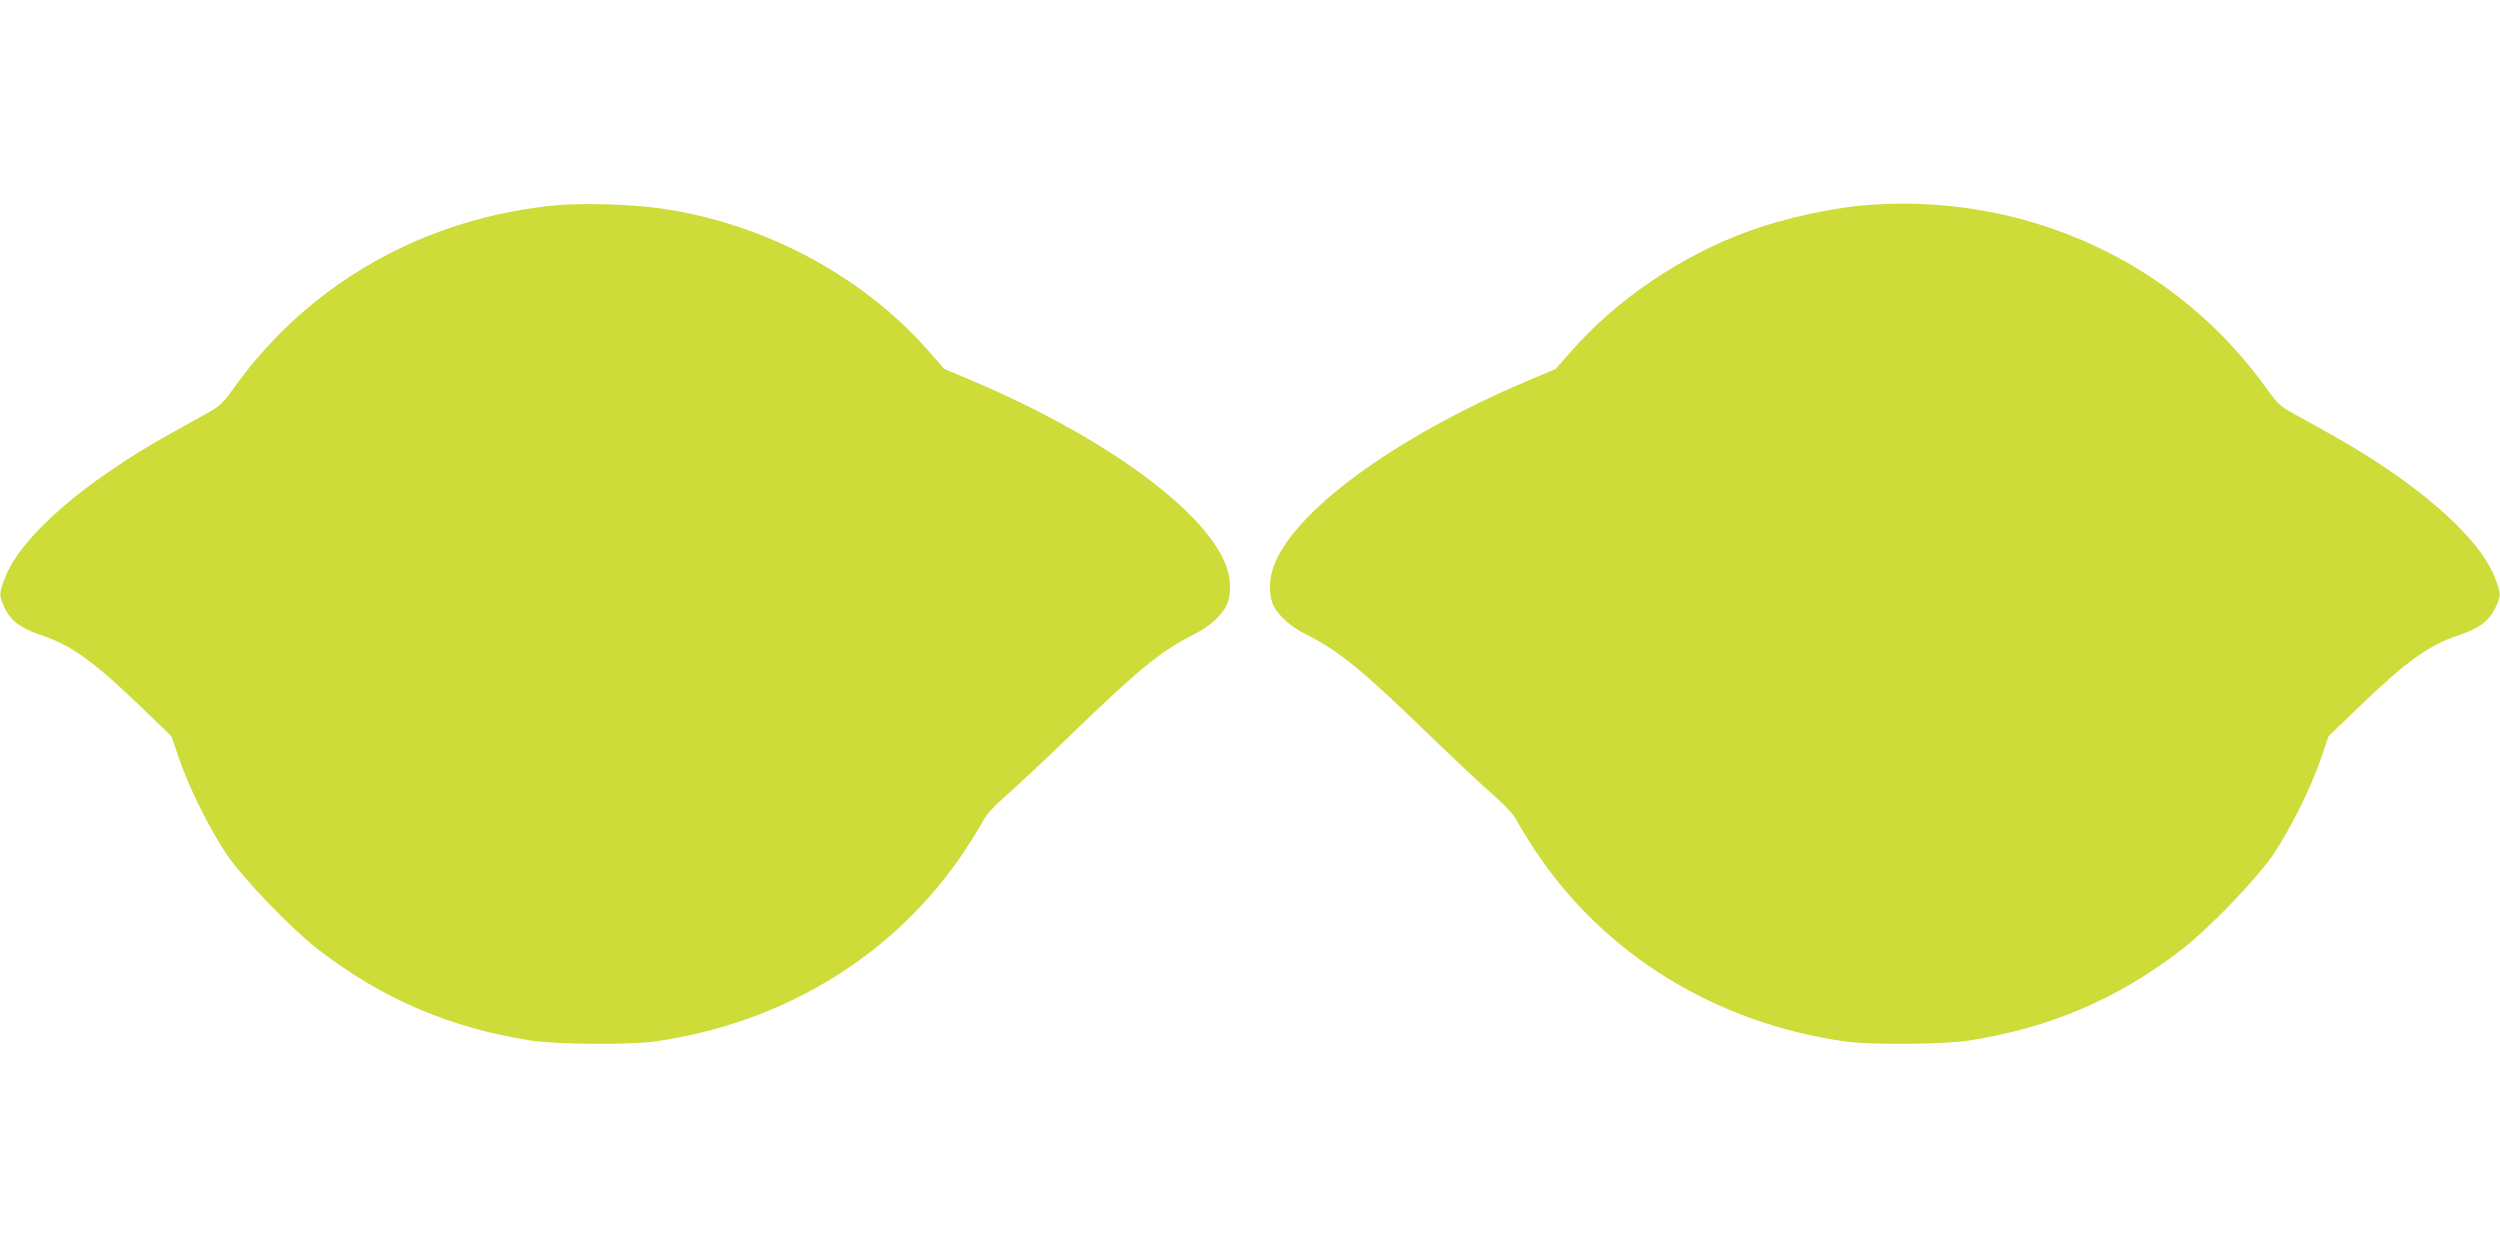
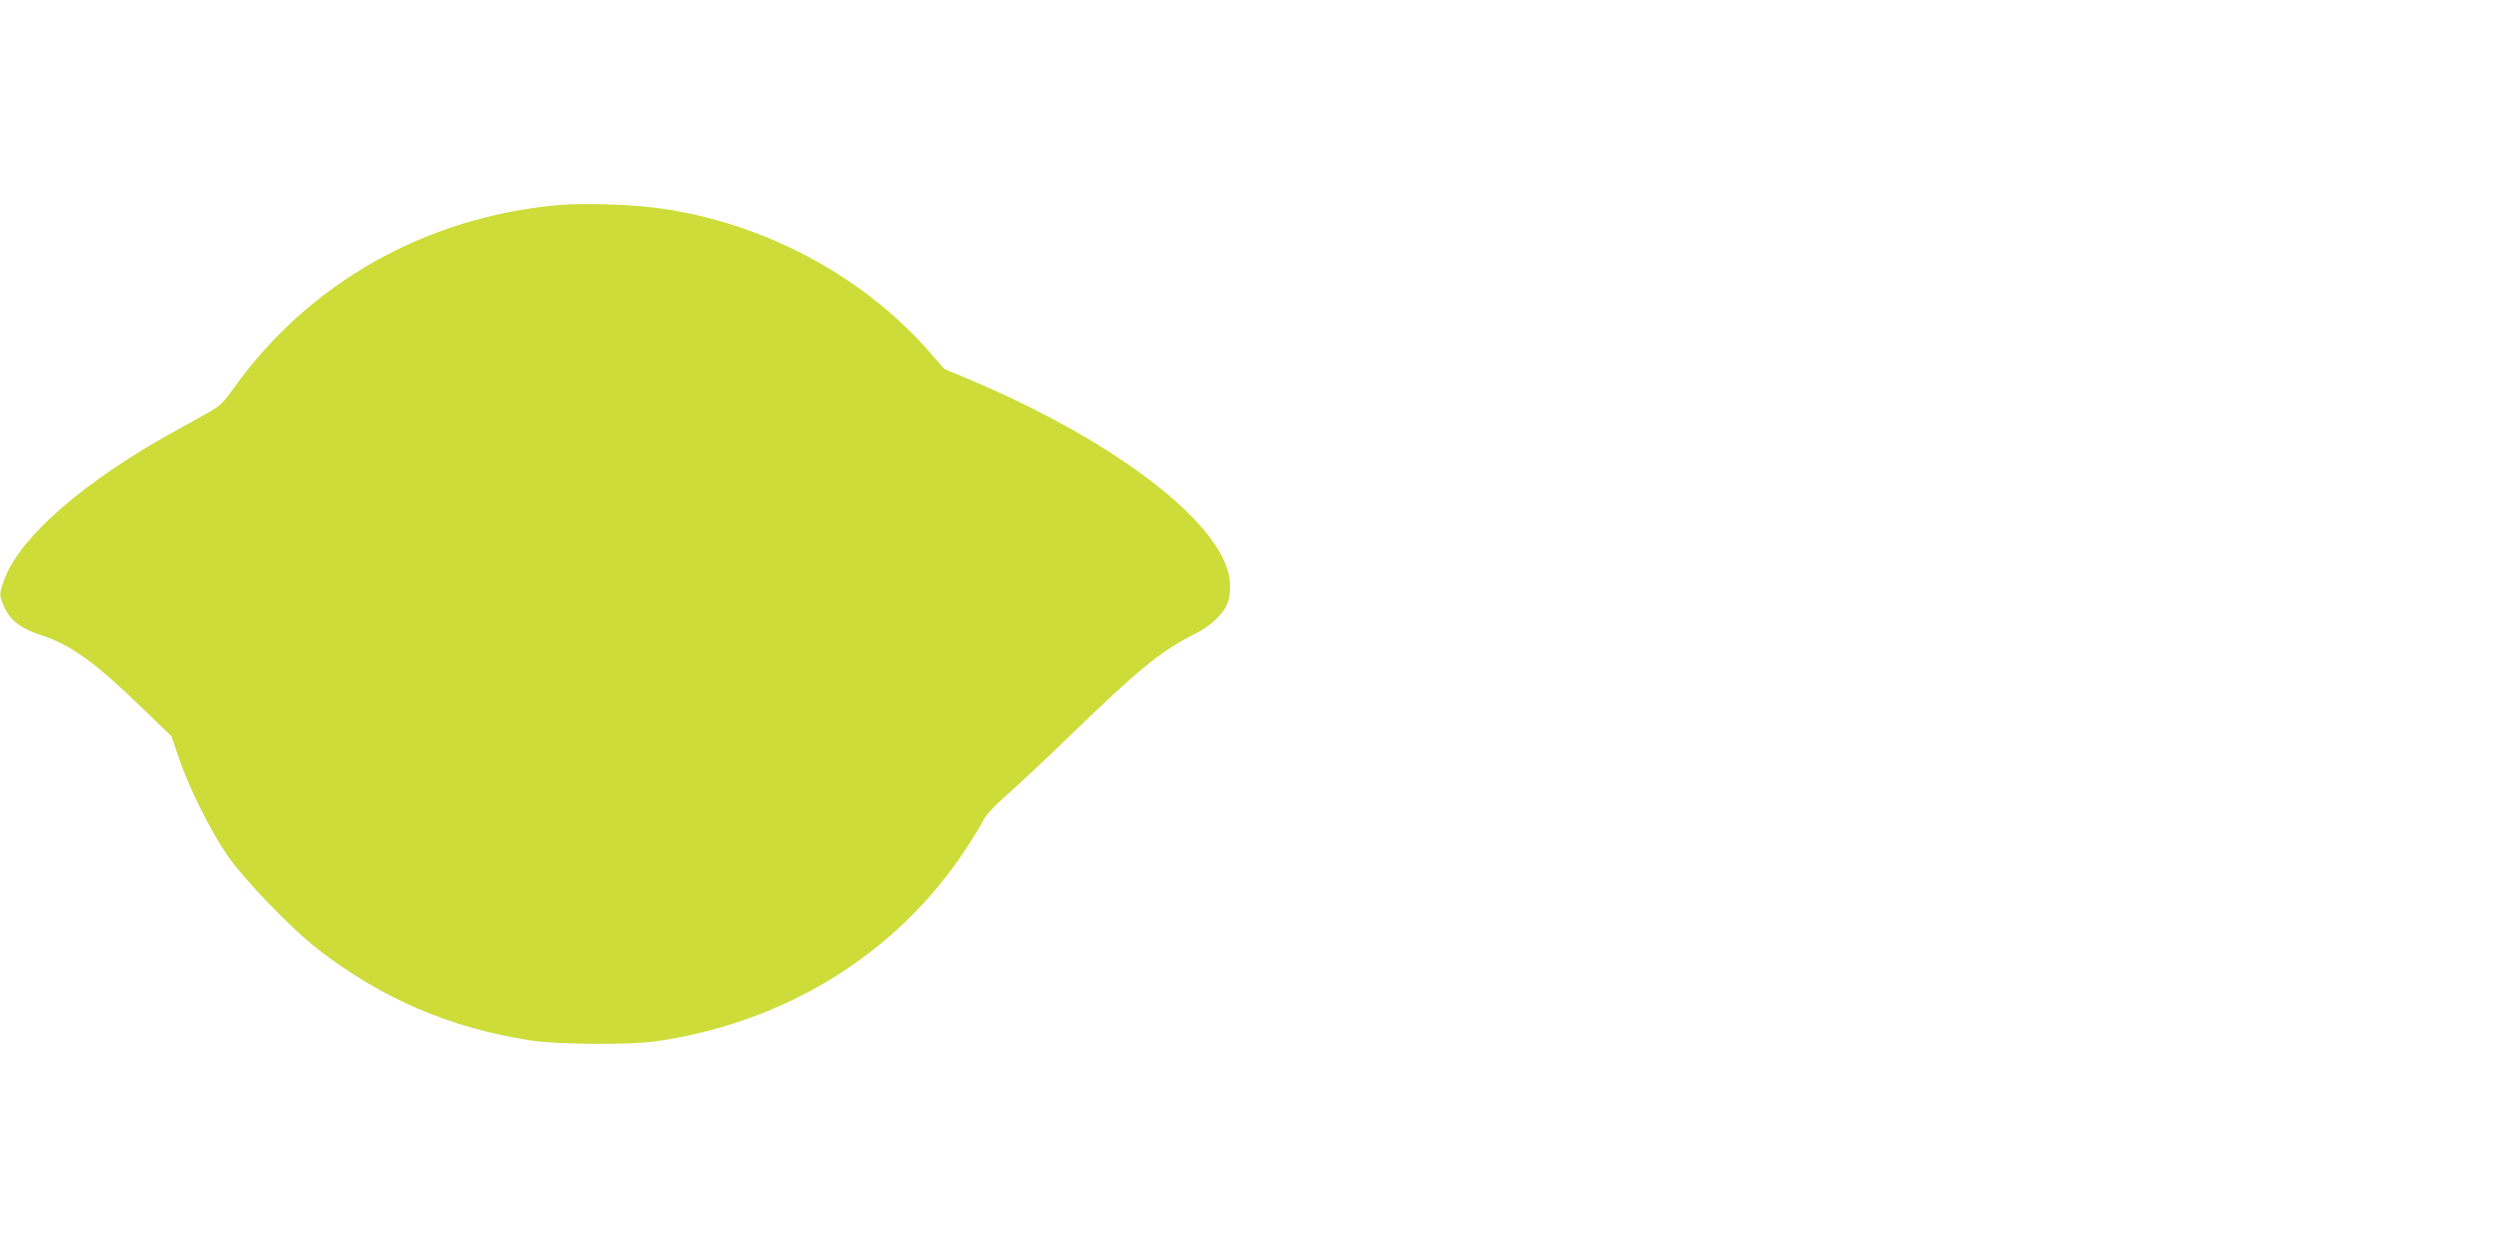
<svg xmlns="http://www.w3.org/2000/svg" version="1.0" width="1280pt" height="640pt" viewBox="0 0 1280 640" preserveAspectRatio="xMidYMid meet">
  <g transform="translate(0,640) scale(0.1,-0.1)" fill="#cddc39" stroke="none">
    <path d="M2858 5350 c-677 -61 -1274 -397 -1659 -934 -57 -80 -74 -96 -137 -131 -40 -22 -125 -69 -189 -105 -437 -243 -759 -521 -844 -730 -35 -88 -36 -97 -4 -165 31 -64 83 -103 183 -136 156 -51 275 -137 523 -377 l147 -142 38 -112 c52 -151 155 -359 243 -490 83 -124 331 -382 471 -490 327 -252 672 -400 1085 -465 136 -21 505 -24 640 -5 665 95 1236 448 1588 982 38 58 79 125 92 150 15 29 57 75 121 131 55 48 200 184 324 304 350 339 464 432 635 518 73 36 136 92 162 141 25 47 28 127 7 191 -89 285 -618 675 -1314 969 l-135 57 -86 98 c-341 385 -848 653 -1376 725 -141 20 -389 27 -515 16z" />
-     <path d="M9600 5353 c-203 -12 -459 -67 -656 -140 -336 -123 -665 -346 -893 -604 l-86 -98 -135 -57 c-696 -294 -1225 -684 -1314 -969 -21 -64 -18 -144 7 -191 26 -49 89 -105 162 -141 171 -86 285 -179 635 -518 124 -120 269 -256 324 -304 64 -56 106 -102 121 -131 13 -25 54 -92 92 -150 352 -534 923 -887 1588 -982 135 -19 504 -16 640 5 413 65 758 213 1085 465 140 108 388 366 471 490 88 131 191 339 243 490 l38 112 147 142 c248 240 367 326 523 377 100 33 152 72 183 136 32 68 31 77 -4 165 -85 209 -407 487 -844 730 -64 36 -149 83 -189 105 -63 35 -80 51 -137 131 -454 633 -1207 985 -2001 937z" />
  </g>
</svg>